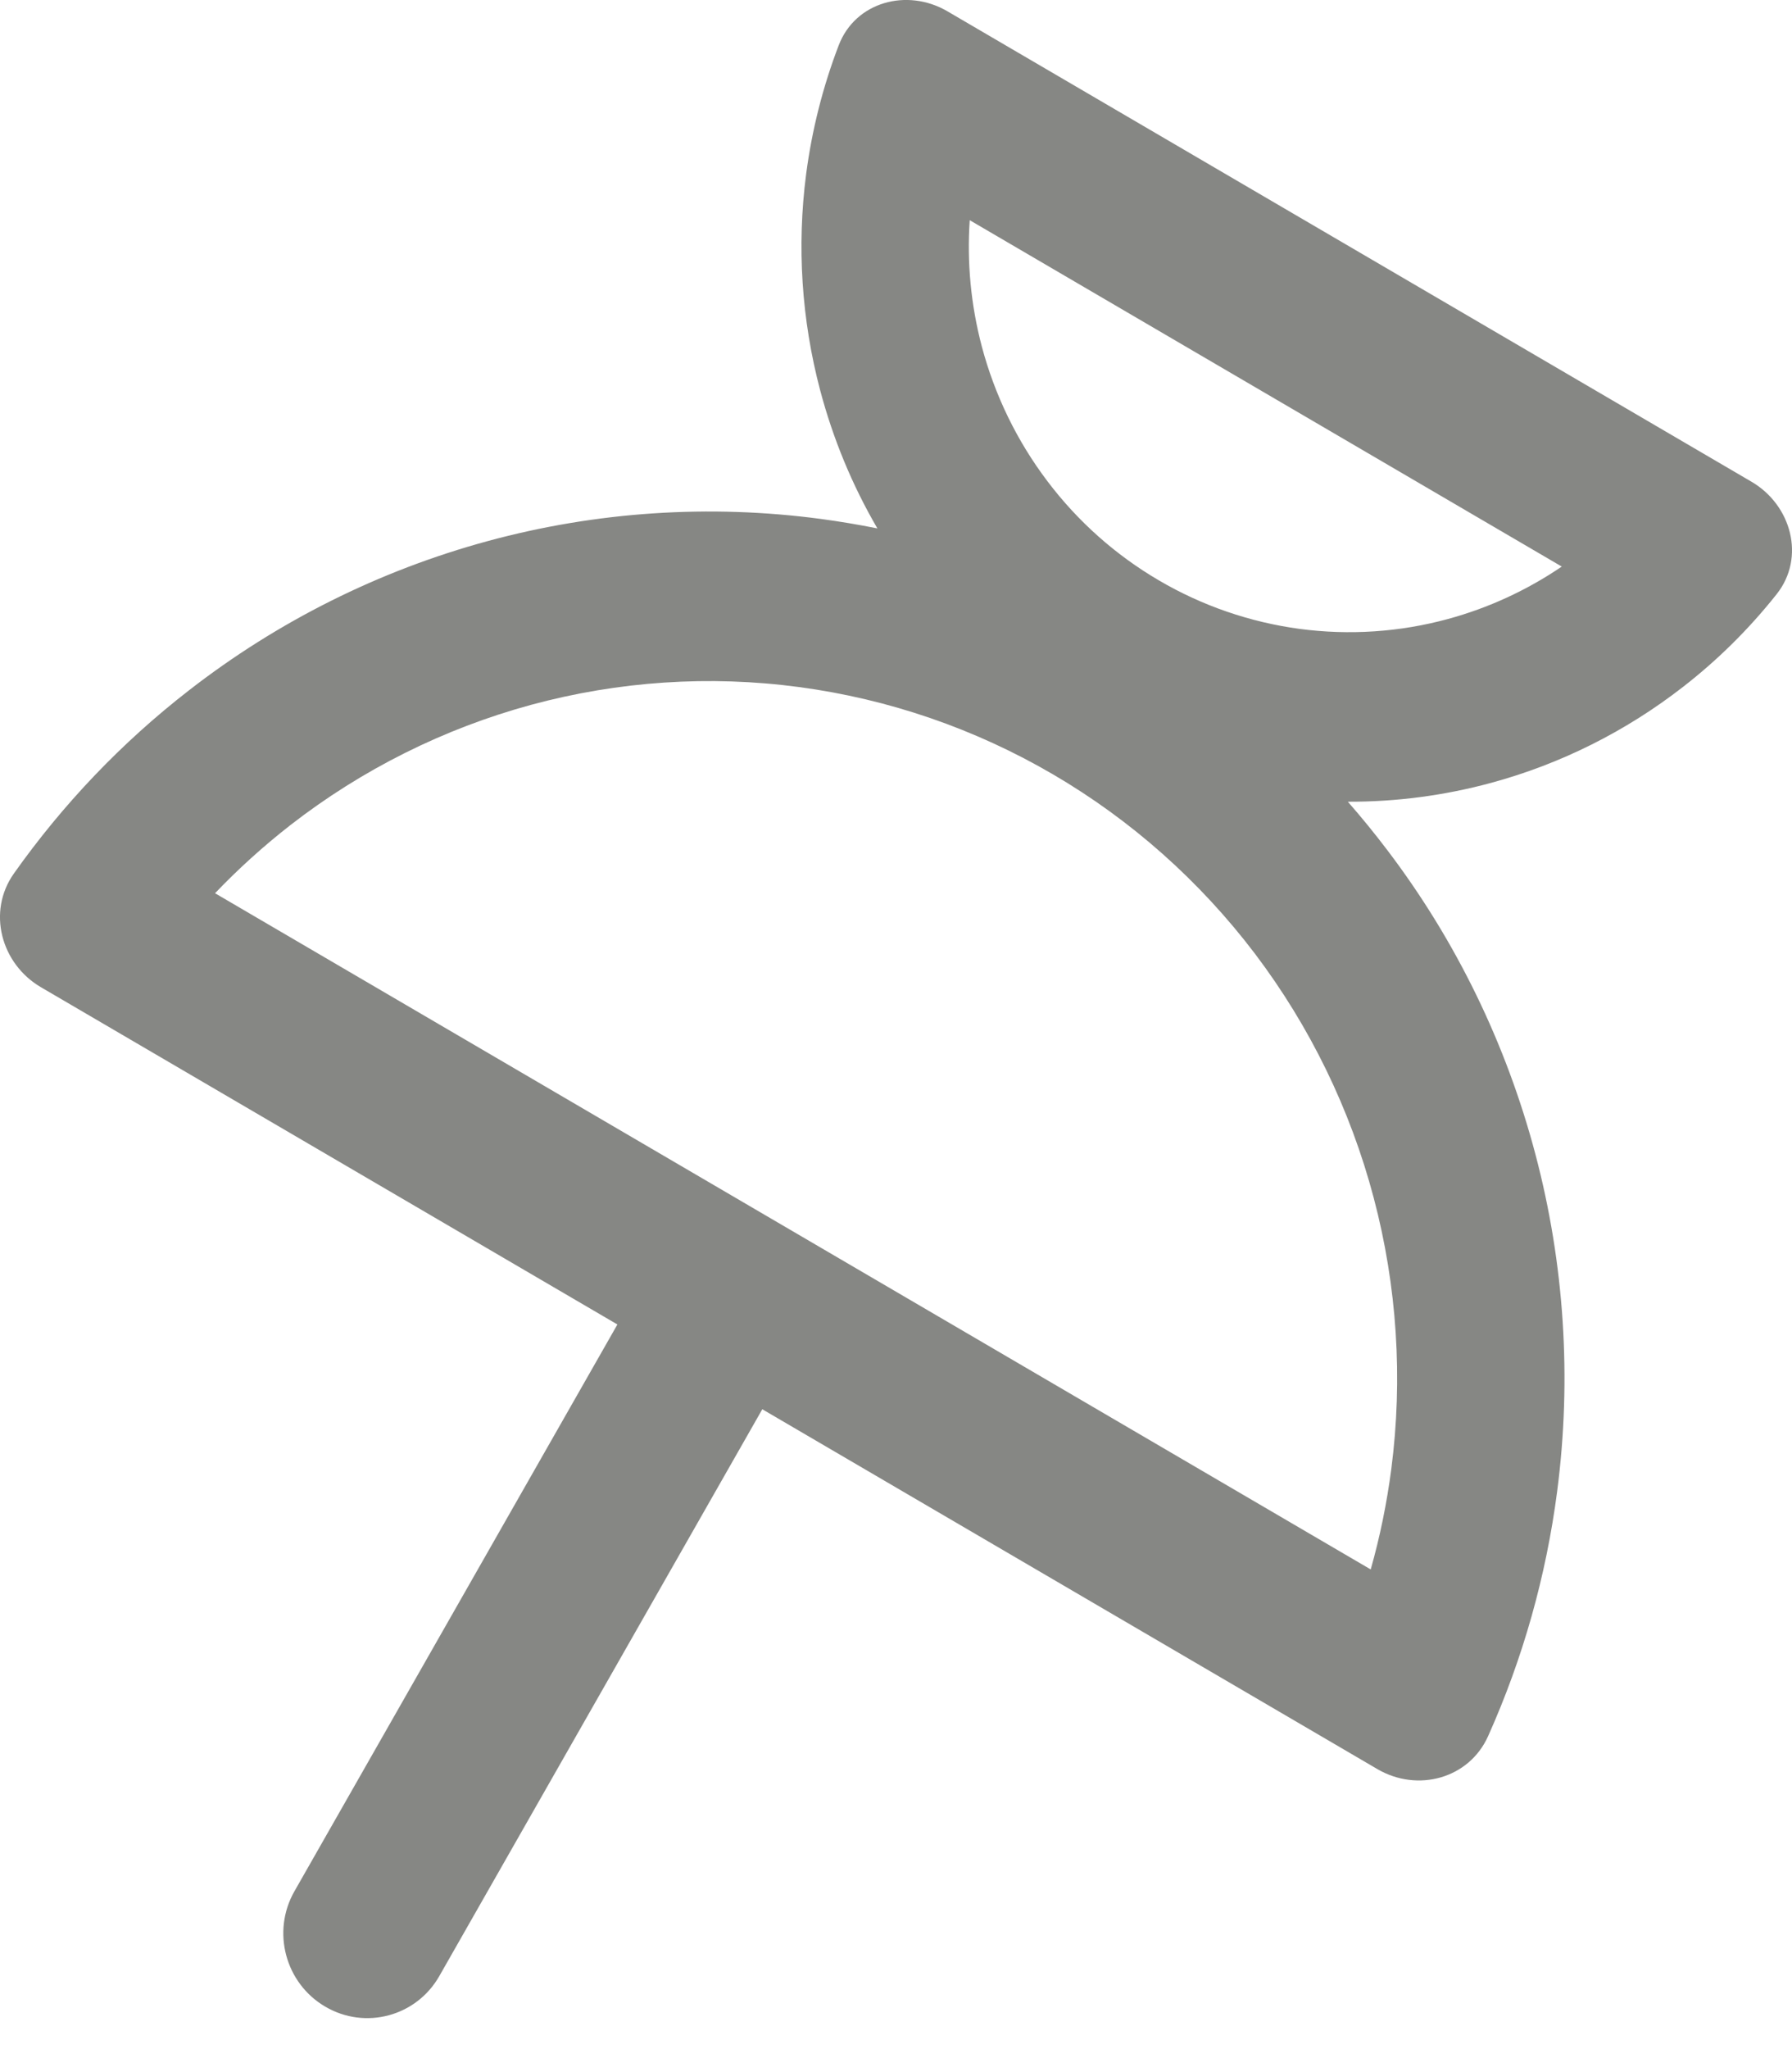
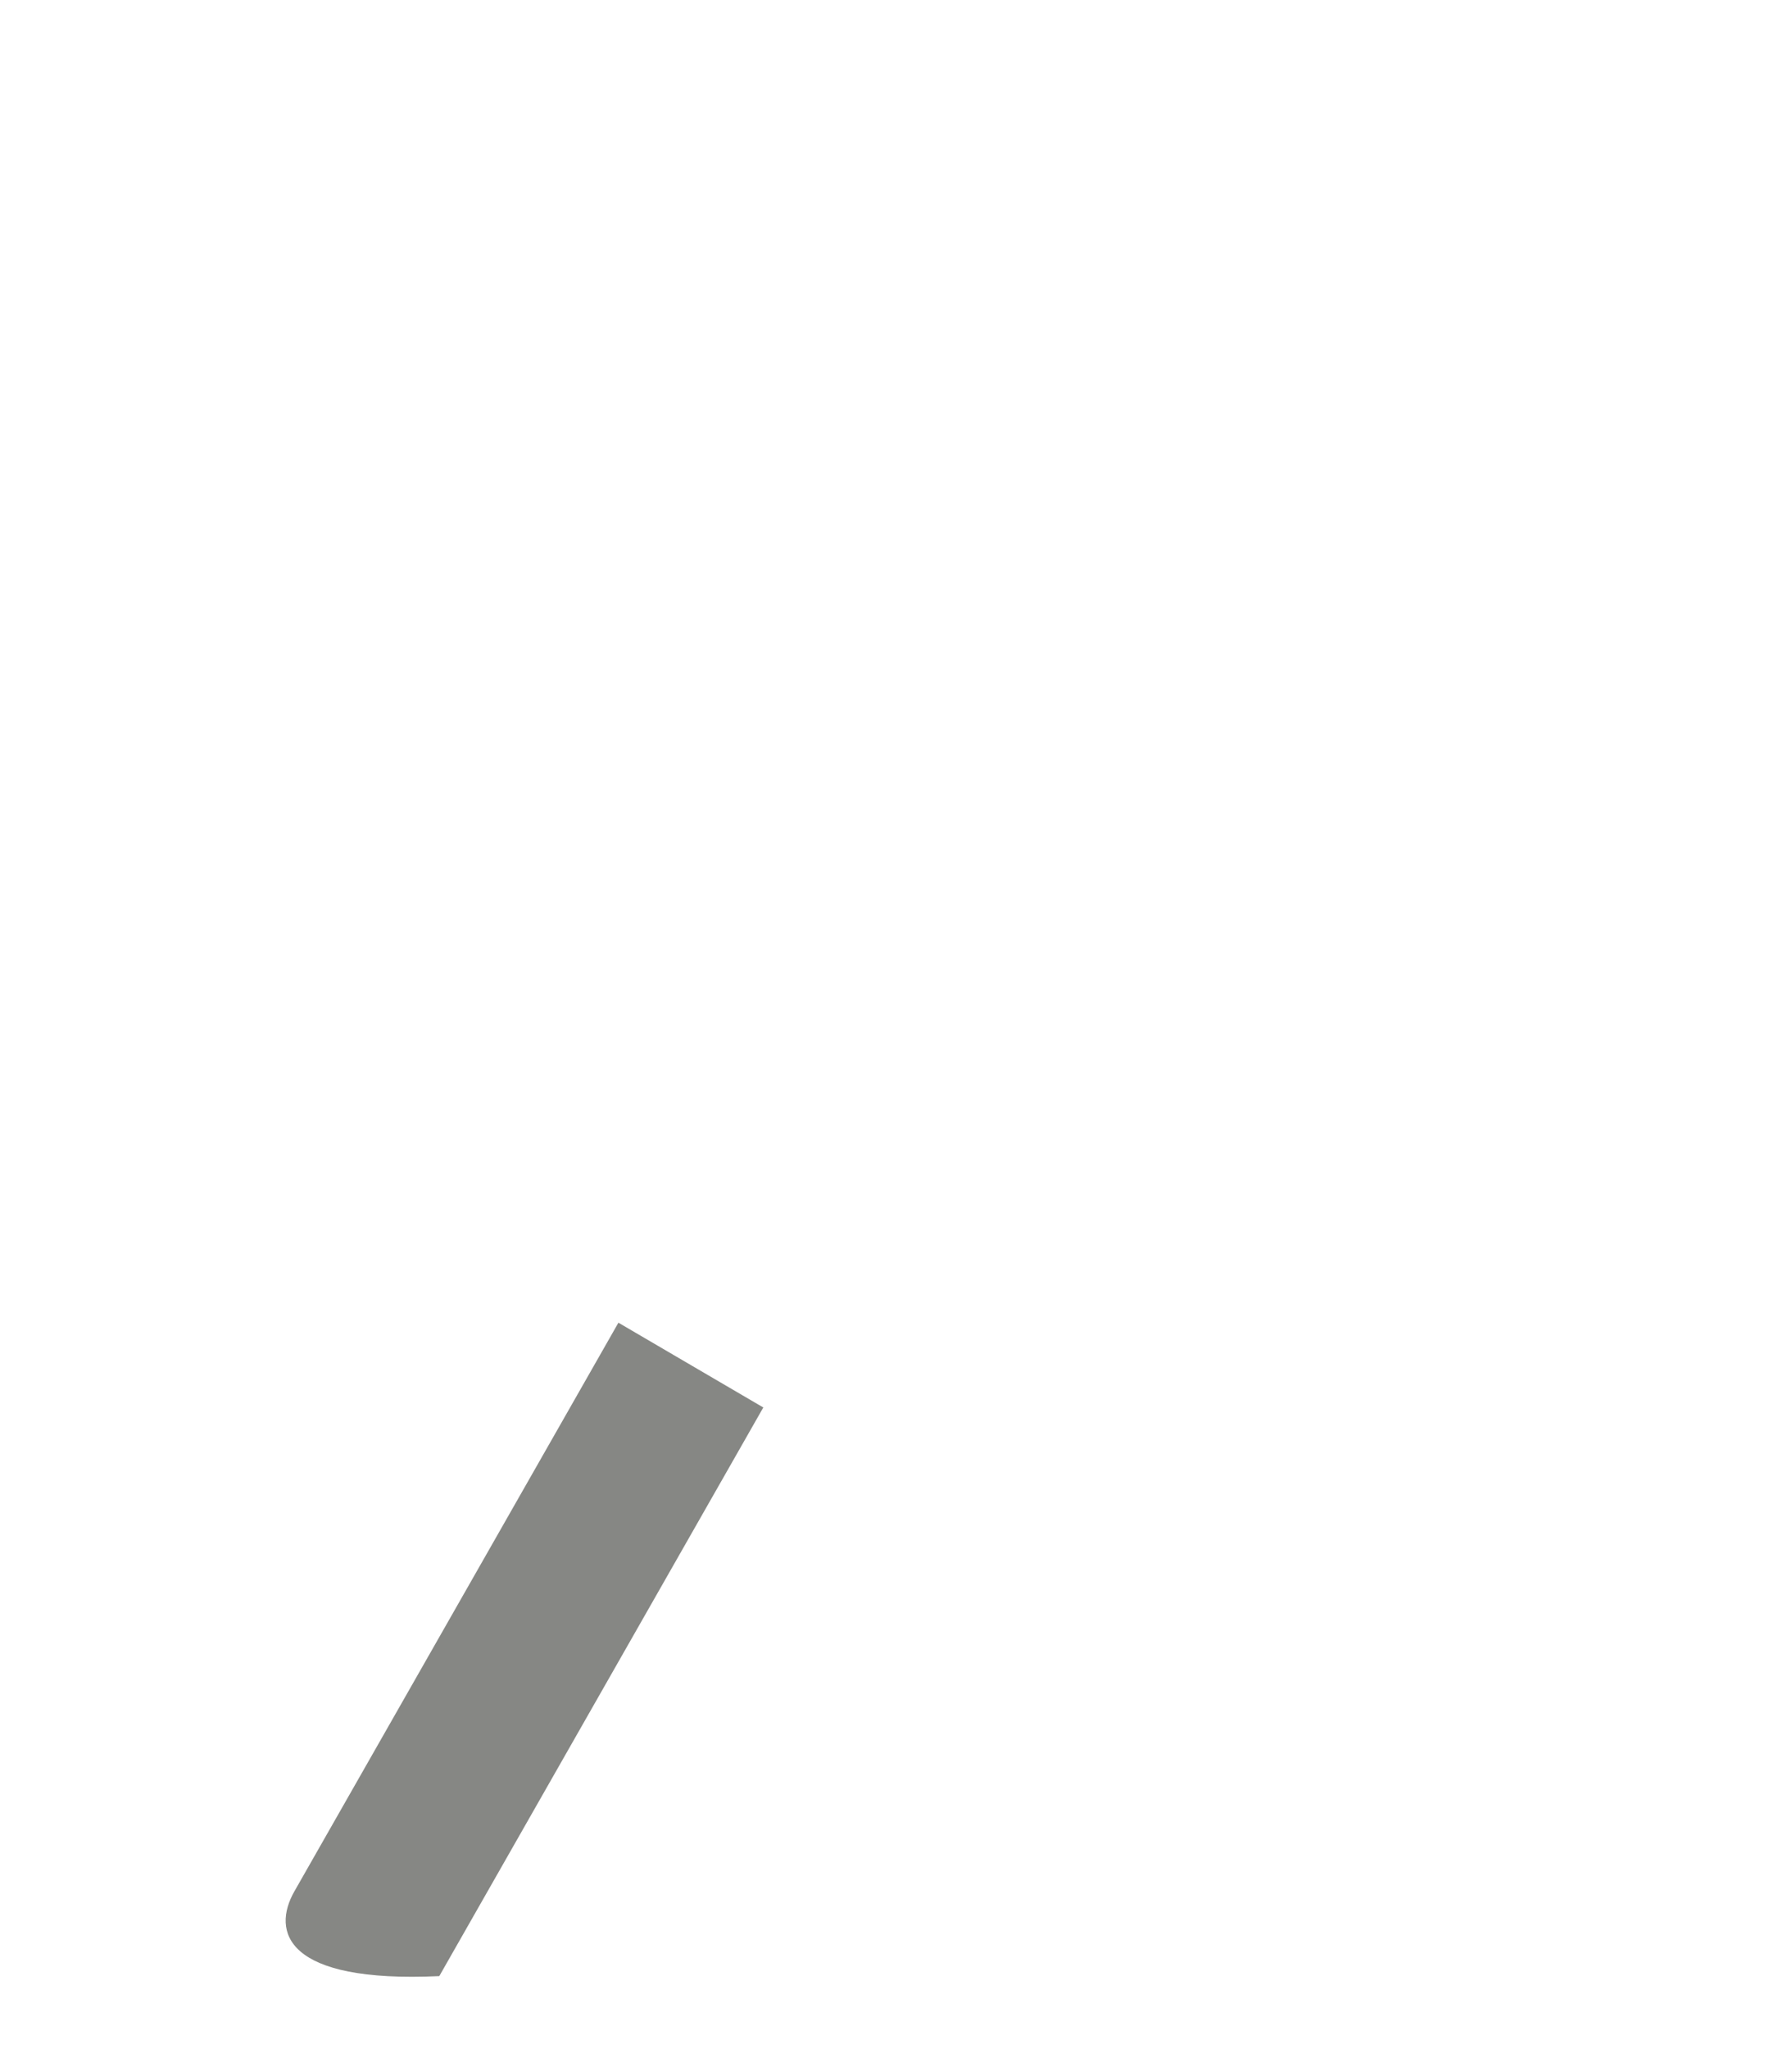
<svg xmlns="http://www.w3.org/2000/svg" width="21" height="24" viewBox="0 0 21 24" fill="none">
-   <path fill-rule="evenodd" clip-rule="evenodd" d="M20.525 5.642C20.994 5.916 21.16 6.53 20.821 6.958C20.5 7.363 20.131 7.729 19.722 8.046C19.053 8.566 18.29 8.948 17.475 9.169C16.926 9.318 16.361 9.392 15.795 9.39C15.957 9.575 16.113 9.766 16.262 9.963C17.064 11.02 17.651 12.227 17.992 13.515C18.333 14.802 18.42 16.145 18.248 17.467C18.119 18.46 17.846 19.426 17.439 20.334C17.215 20.834 16.611 20.995 16.142 20.721L0.48 11.563C0.011 11.289 -0.153 10.678 0.162 10.232C0.736 9.421 1.425 8.698 2.21 8.089C3.254 7.277 4.446 6.682 5.717 6.337C6.988 5.992 8.314 5.904 9.619 6.078C9.842 6.108 10.062 6.145 10.282 6.189C9.987 5.684 9.762 5.139 9.611 4.57C9.393 3.745 9.337 2.885 9.447 2.038C9.515 1.521 9.643 1.015 9.829 0.53C10.025 0.019 10.633 -0.142 11.102 0.132L20.525 5.642ZM16.968 7.25C17.443 7.121 17.894 6.913 18.302 6.636L11.364 2.579C11.33 3.075 11.378 3.574 11.505 4.056C11.657 4.629 11.918 5.166 12.275 5.637C12.631 6.108 13.076 6.503 13.583 6.799C14.09 7.096 14.65 7.288 15.231 7.366C15.812 7.443 16.402 7.404 16.968 7.25ZM16.063 18.382L2.52 10.462C2.794 10.175 3.089 9.909 3.403 9.664C4.243 9.012 5.202 8.533 6.225 8.255C7.247 7.978 8.314 7.907 9.363 8.047C10.413 8.187 11.425 8.535 12.342 9.071C13.259 9.607 14.062 10.321 14.707 11.171C15.351 12.022 15.824 12.993 16.098 14.029C16.372 15.064 16.442 16.145 16.304 17.208C16.252 17.605 16.172 17.998 16.063 18.382Z" fill="#868784" />
-   <path d="M7.247 15.492L8.945 16.485L5.148 23.145C4.879 23.617 4.281 23.778 3.812 23.503C3.343 23.229 3.181 22.624 3.45 22.152L7.247 15.492Z" fill="#868784" />
+   <path d="M7.247 15.492L8.945 16.485L5.148 23.145C3.343 23.229 3.181 22.624 3.45 22.152L7.247 15.492Z" fill="#868784" />
</svg>